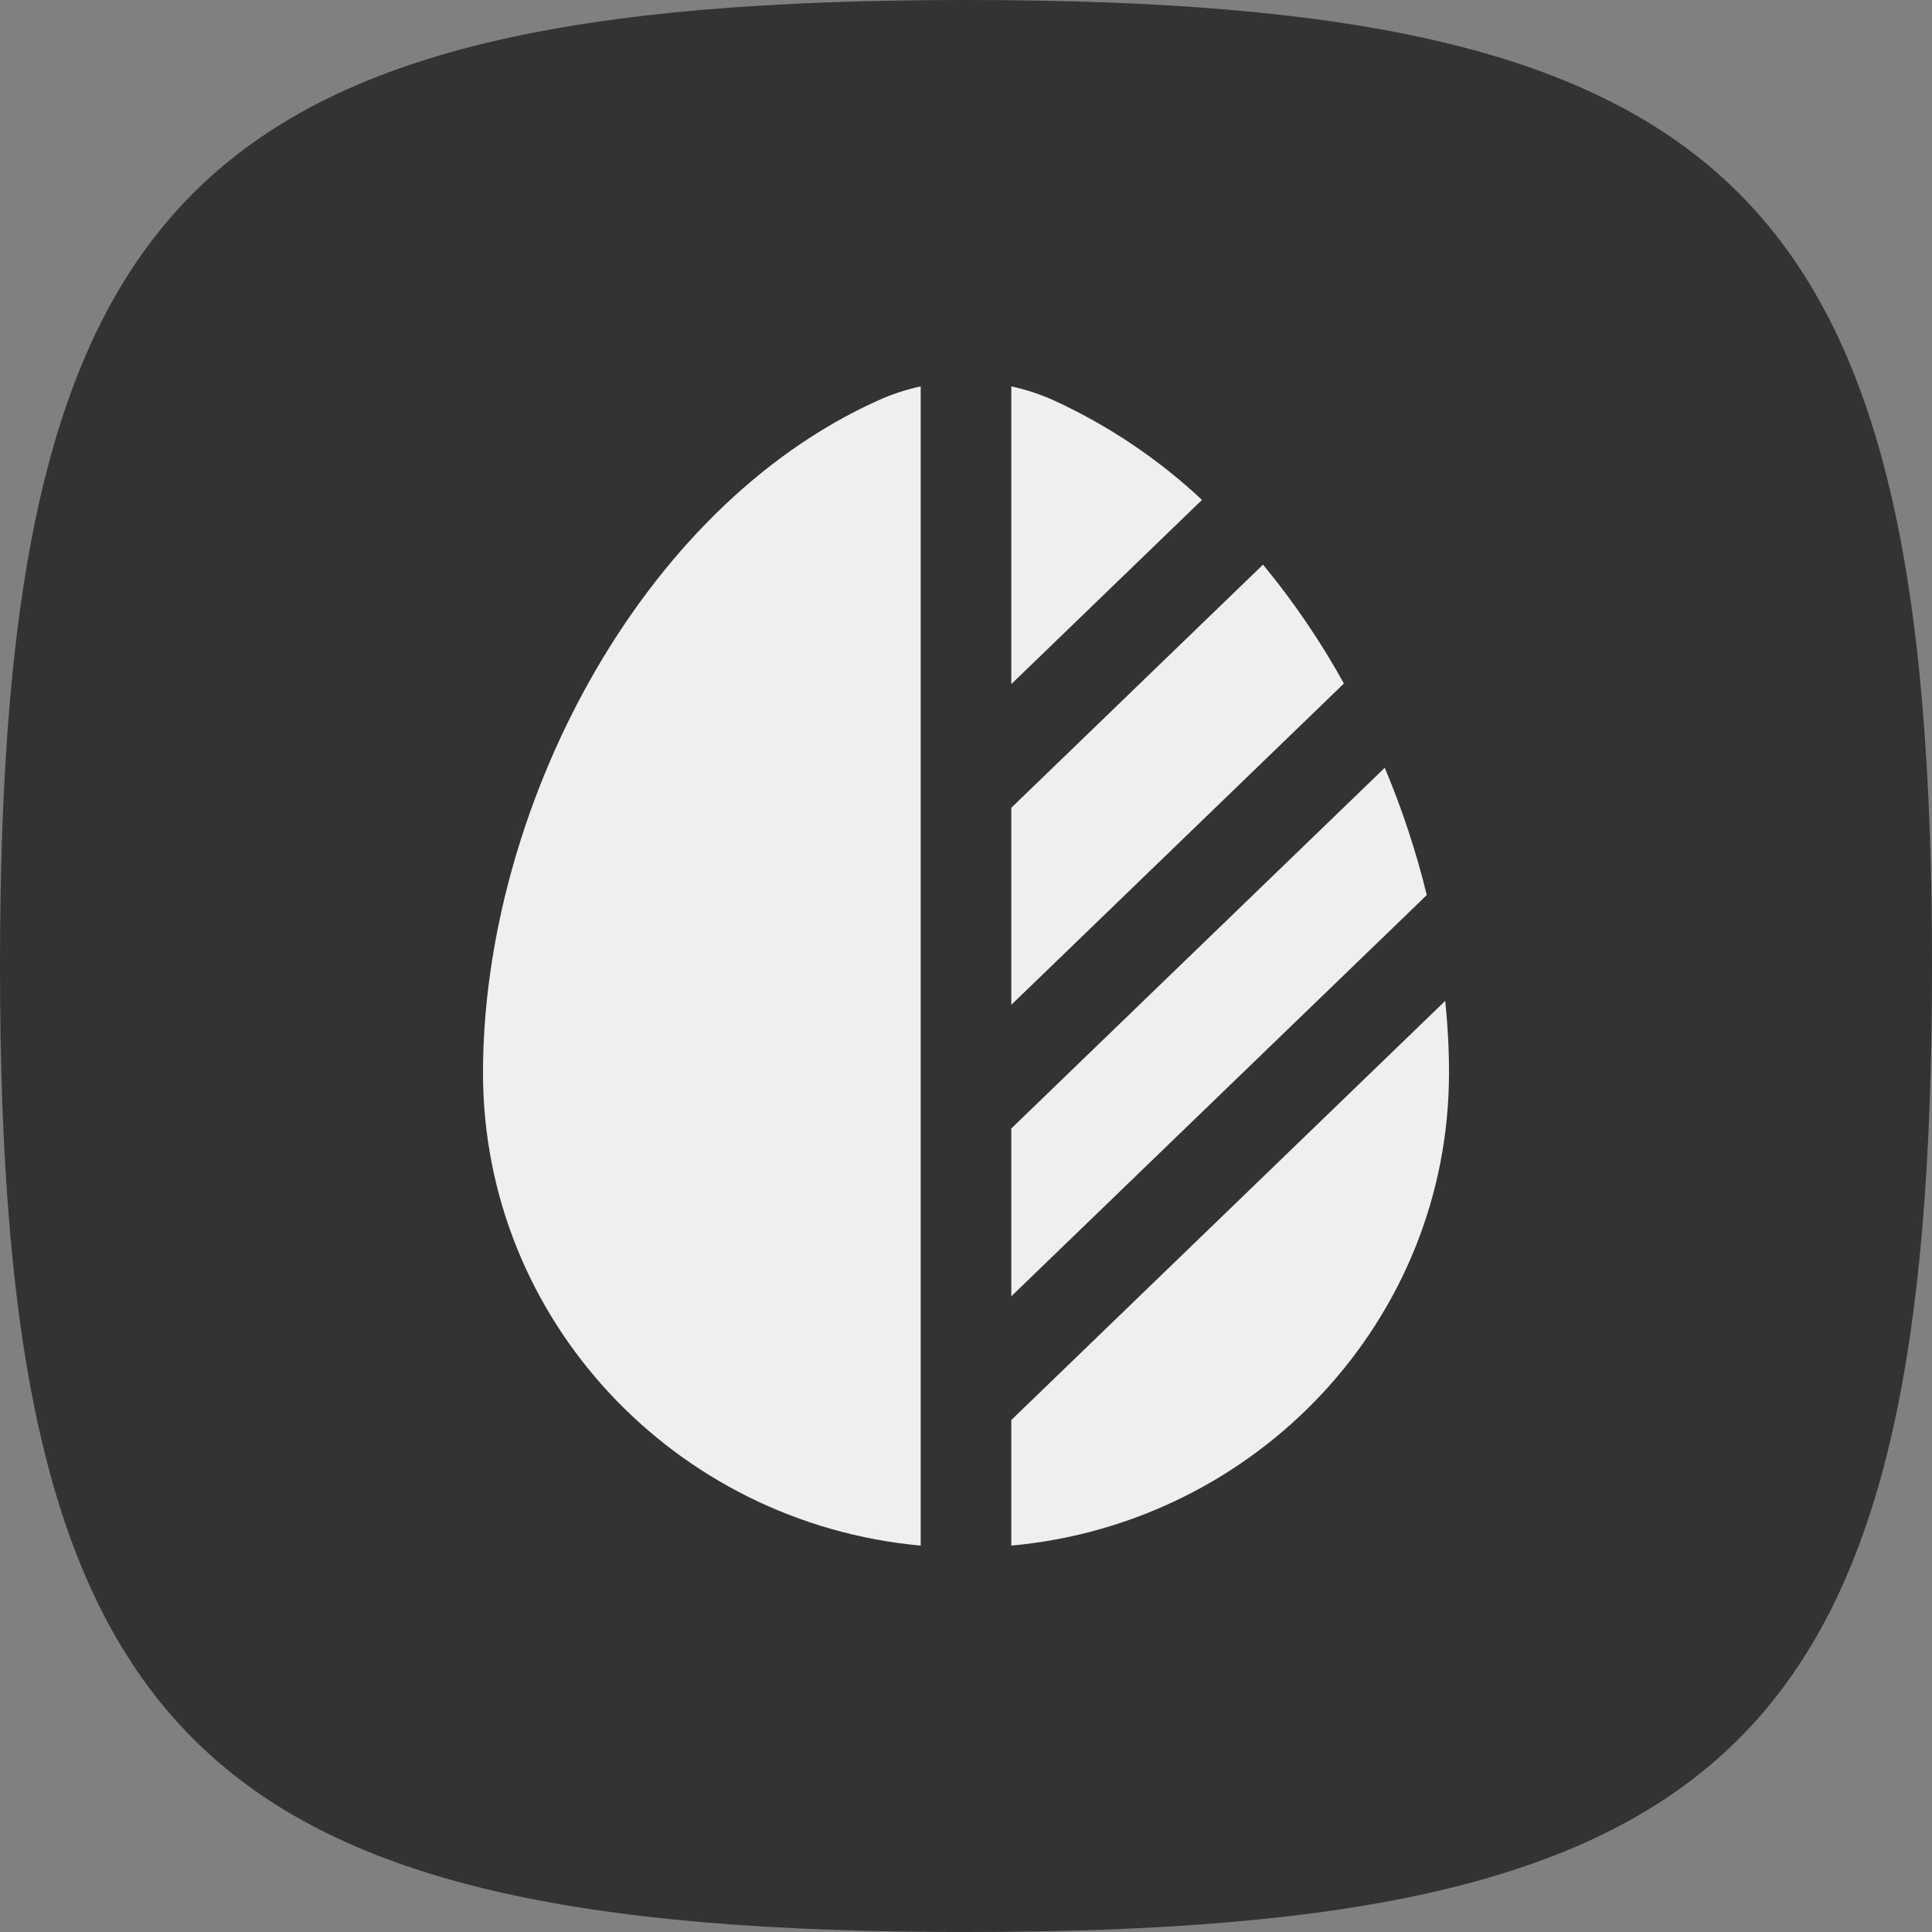
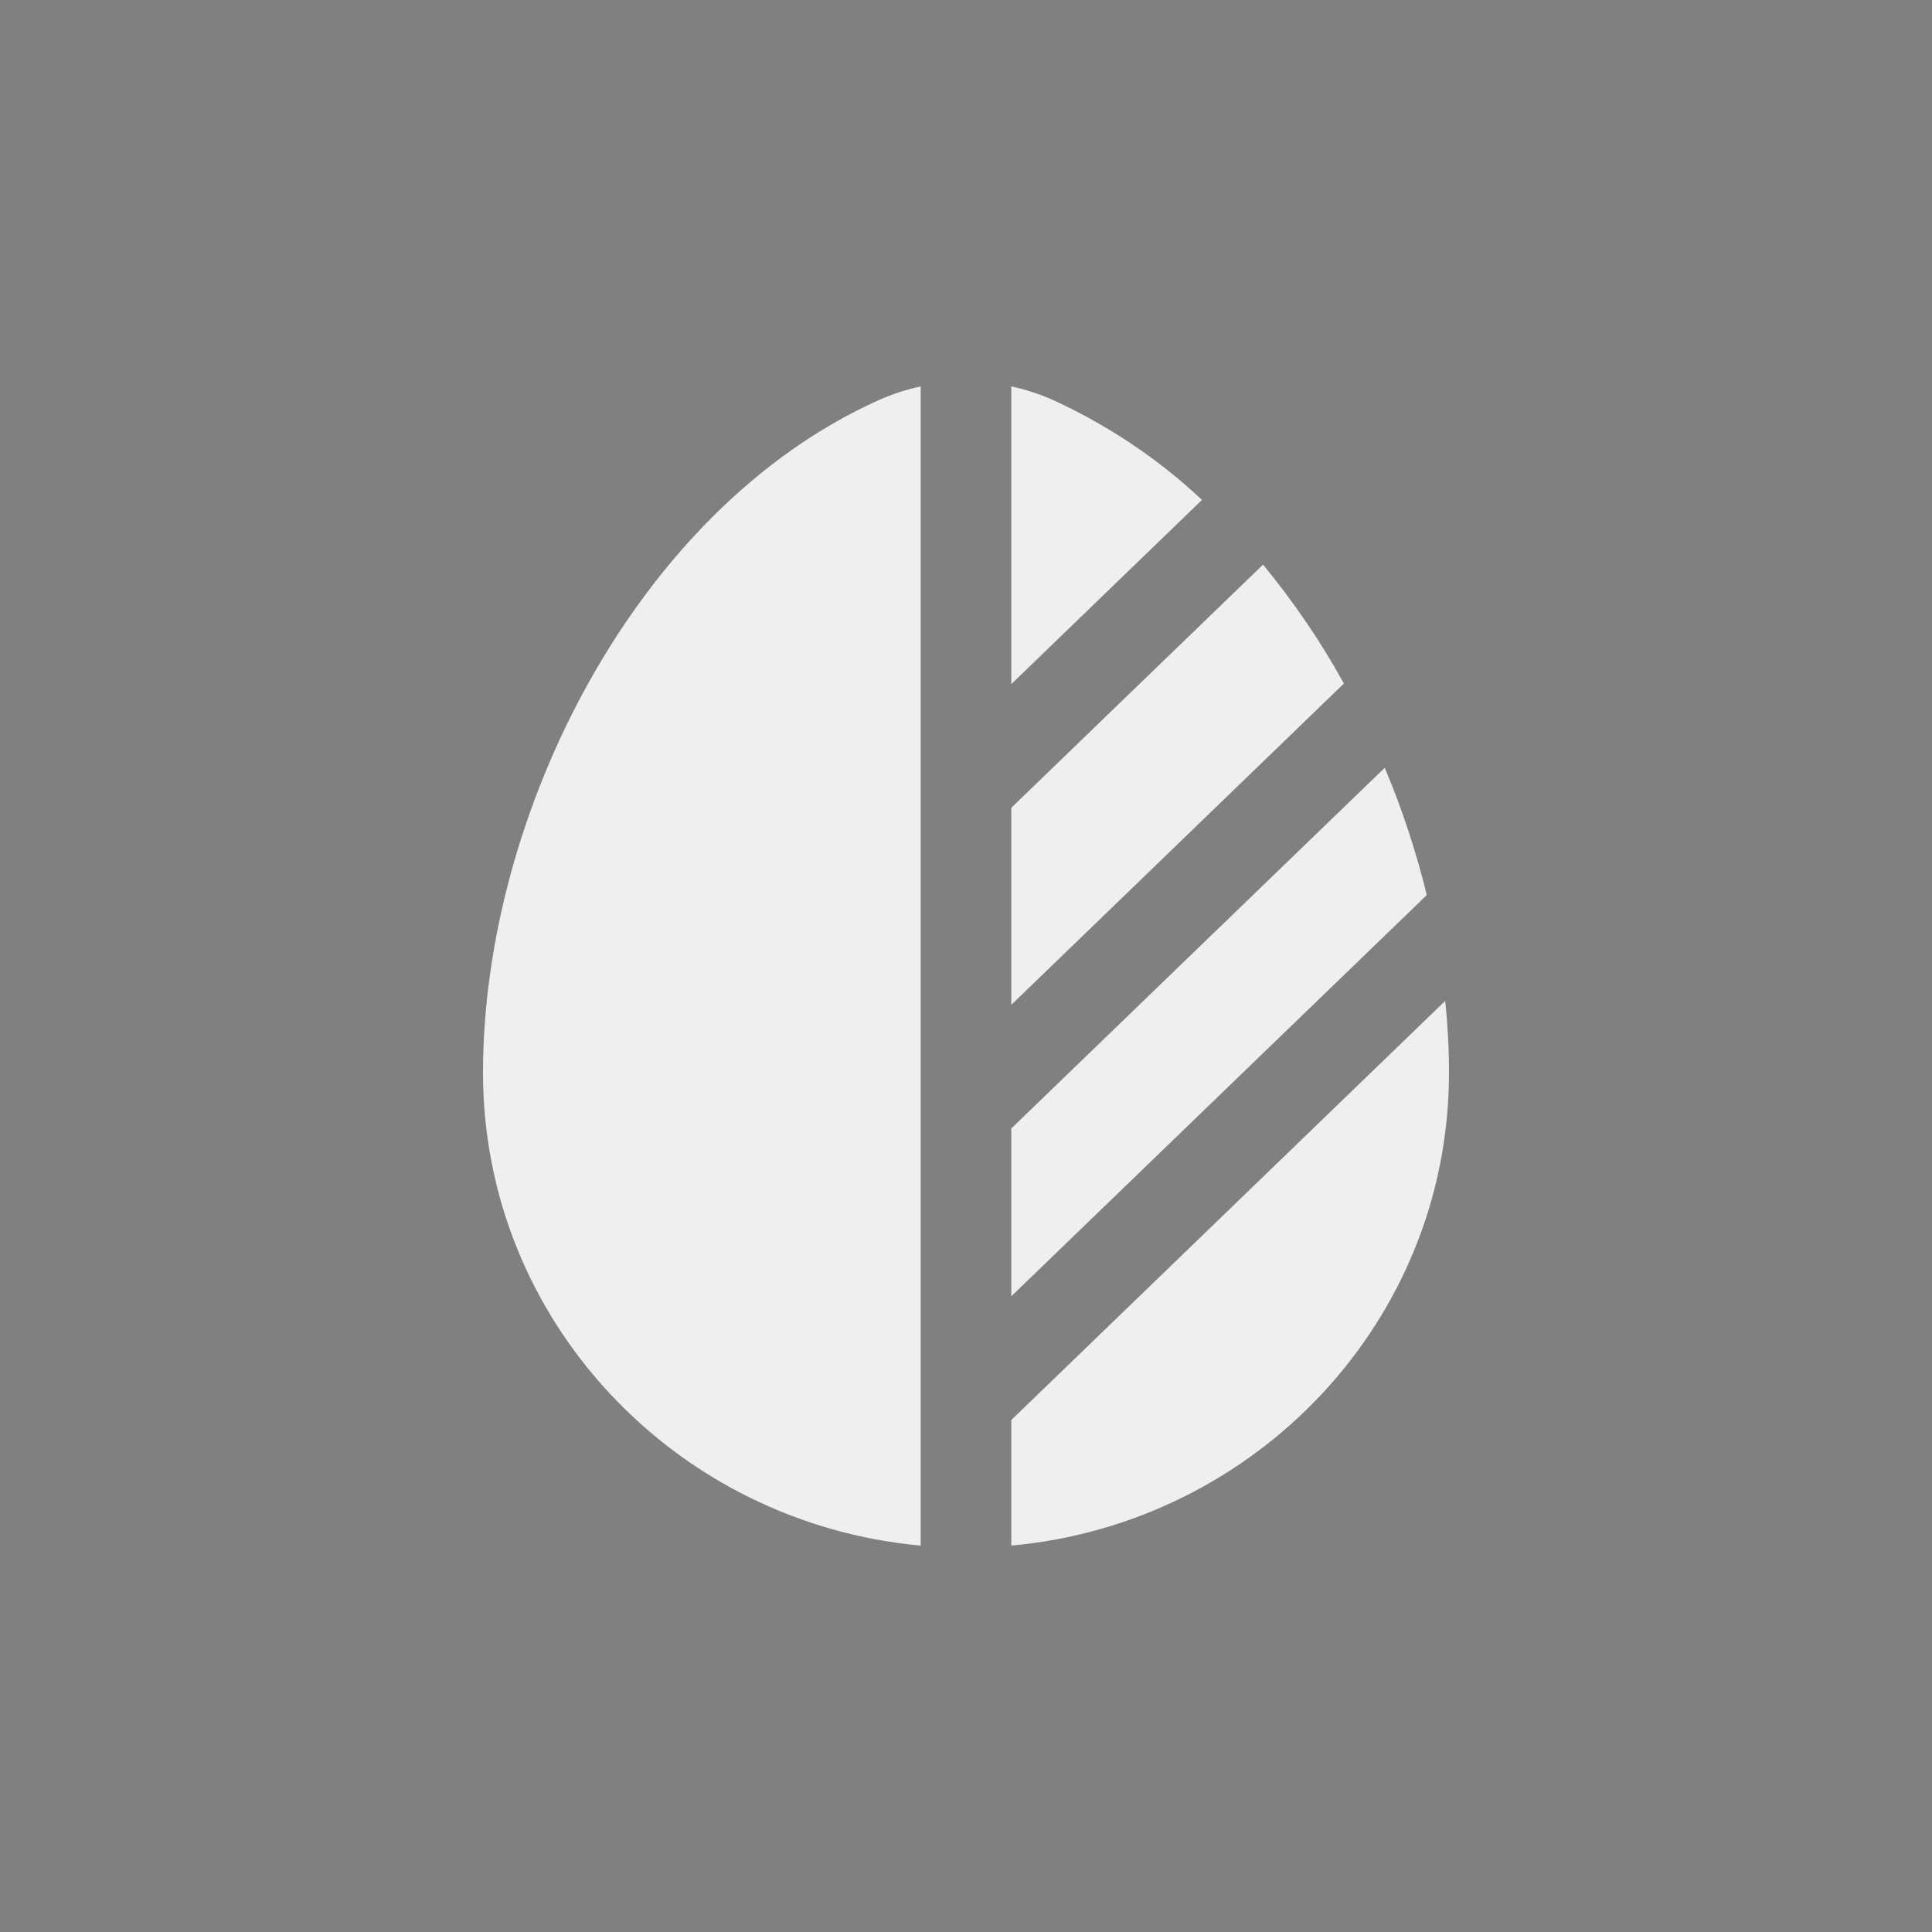
<svg xmlns="http://www.w3.org/2000/svg" width="20" height="20" viewBox="0 0 20 20" fill="none">
  <rect x="0" y="0" width="20" height="20" fill="#808080" stroke="none" />
-   <path d="M20 10C20 18 18 20 10 20C2 20 0 18 0 10C0 2 2 0 10 0C18 0 20 2 20 10Z" fill="#333333" />
  <path d="M9.531 4C9.378 4.033 9.228 4.082 9.086 4.147C6.596 5.271 5 8.413 5 11.106C5 13.665 6.989 15.768 9.531 16V4ZM10.469 16C13.011 15.768 15 13.665 15 11.106C15 10.861 14.987 10.613 14.961 10.361L10.469 14.7V16ZM13.912 7.076C13.673 6.642 13.392 6.23 13.075 5.845L10.469 8.362V10.402L13.912 7.076ZM12.443 5.175C11.994 4.754 11.478 4.407 10.914 4.147C10.772 4.082 10.622 4.033 10.469 4V7.082L12.443 5.175ZM14.335 7.948L10.469 11.682V13.419L14.688 9.345L14.77 9.265C14.66 8.816 14.515 8.376 14.335 7.948Z" fill="#EFEFEF" />
</svg>